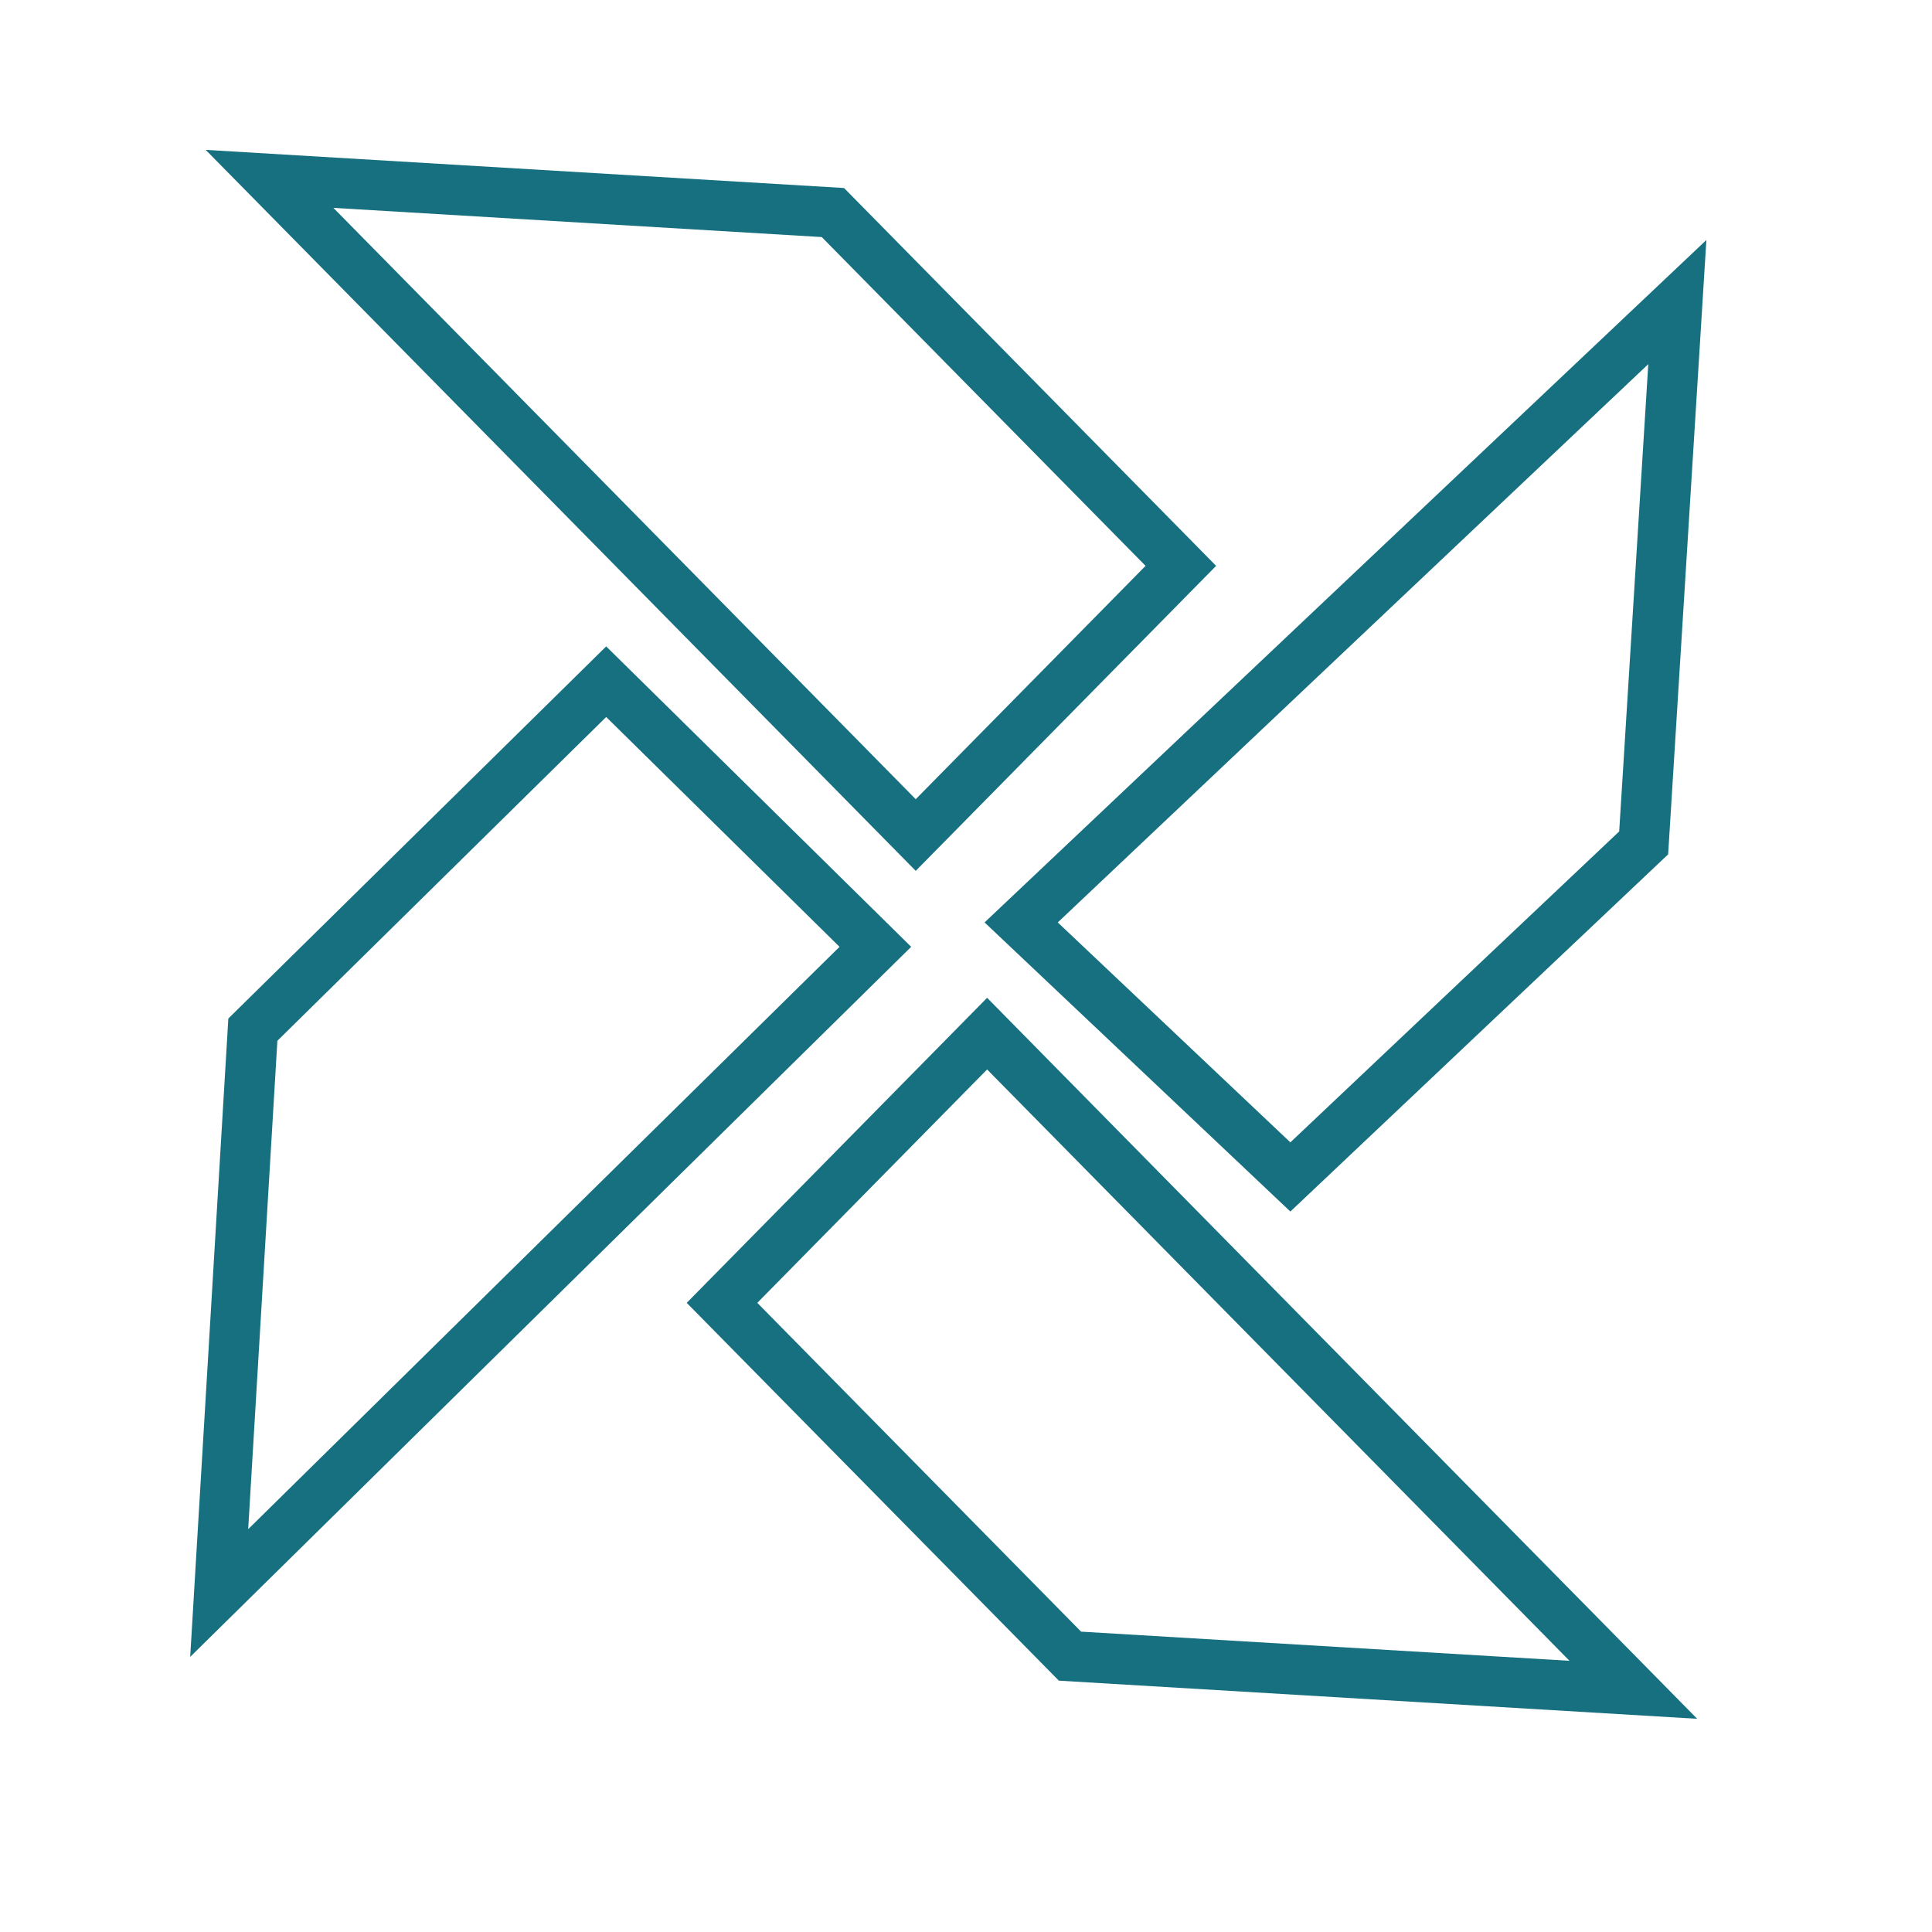
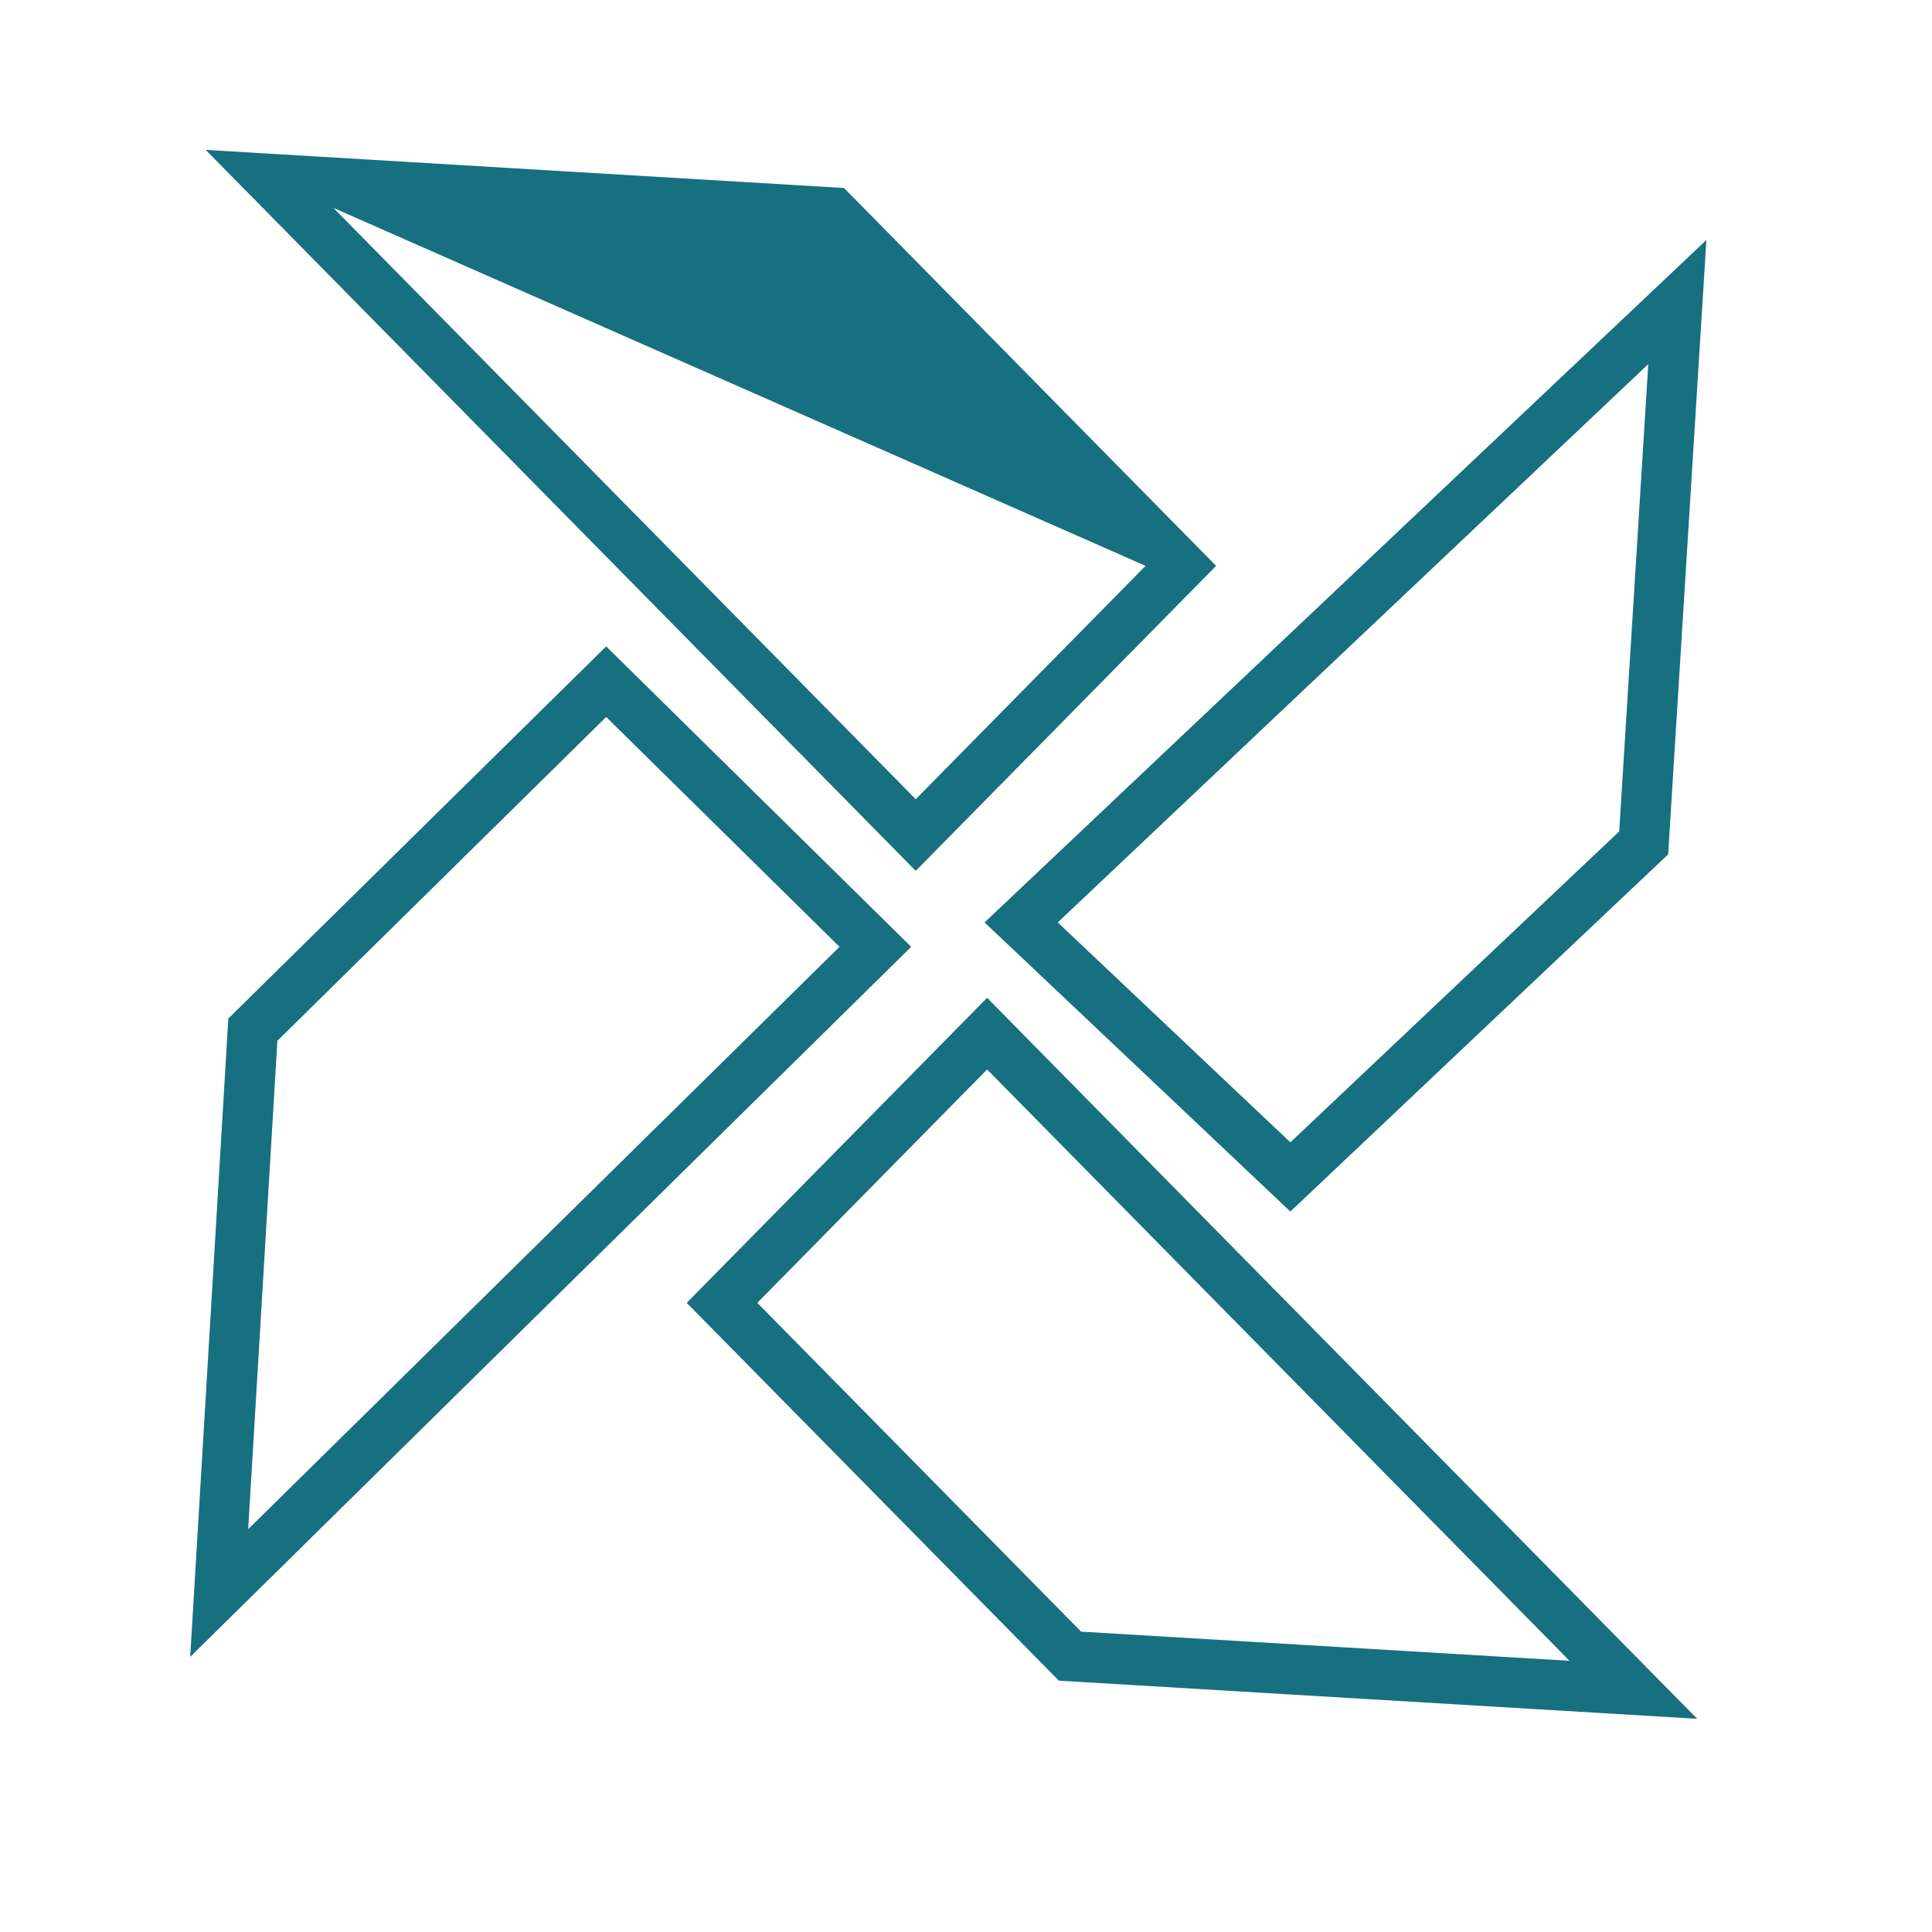
<svg xmlns="http://www.w3.org/2000/svg" width="54" height="54" viewBox="0 0 54 54" fill="none">
-   <path fill-rule="evenodd" clip-rule="evenodd" d="M5.749 4.189L23.591 5.255L33.991 15.816L25.595 24.341L5.749 4.189ZM9.318 5.81L25.595 22.338L32.019 15.816L22.968 6.626L9.318 5.81ZM47.694 6.708L46.625 23.88L36.066 33.863L27.519 25.782L47.694 6.708ZM29.565 25.782L36.066 31.929L45.257 23.239L46.07 10.178L29.565 25.782ZM16.943 18.067L25.468 26.464L5.316 46.31L6.382 28.468L16.943 18.067ZM7.753 29.09L16.943 20.04L23.465 26.464L6.937 42.741L7.753 29.09ZM27.59 27.889L47.437 48.041L29.595 46.975L19.194 36.415L27.59 27.889ZM21.167 36.415L30.217 45.605L43.868 46.42L27.59 29.892L21.167 36.415Z" fill="#17707F" />
+   <path fill-rule="evenodd" clip-rule="evenodd" d="M5.749 4.189L23.591 5.255L33.991 15.816L25.595 24.341L5.749 4.189ZM9.318 5.81L25.595 22.338L32.019 15.816L9.318 5.81ZM47.694 6.708L46.625 23.88L36.066 33.863L27.519 25.782L47.694 6.708ZM29.565 25.782L36.066 31.929L45.257 23.239L46.07 10.178L29.565 25.782ZM16.943 18.067L25.468 26.464L5.316 46.31L6.382 28.468L16.943 18.067ZM7.753 29.09L16.943 20.04L23.465 26.464L6.937 42.741L7.753 29.09ZM27.59 27.889L47.437 48.041L29.595 46.975L19.194 36.415L27.59 27.889ZM21.167 36.415L30.217 45.605L43.868 46.42L27.59 29.892L21.167 36.415Z" fill="#17707F" />
</svg>